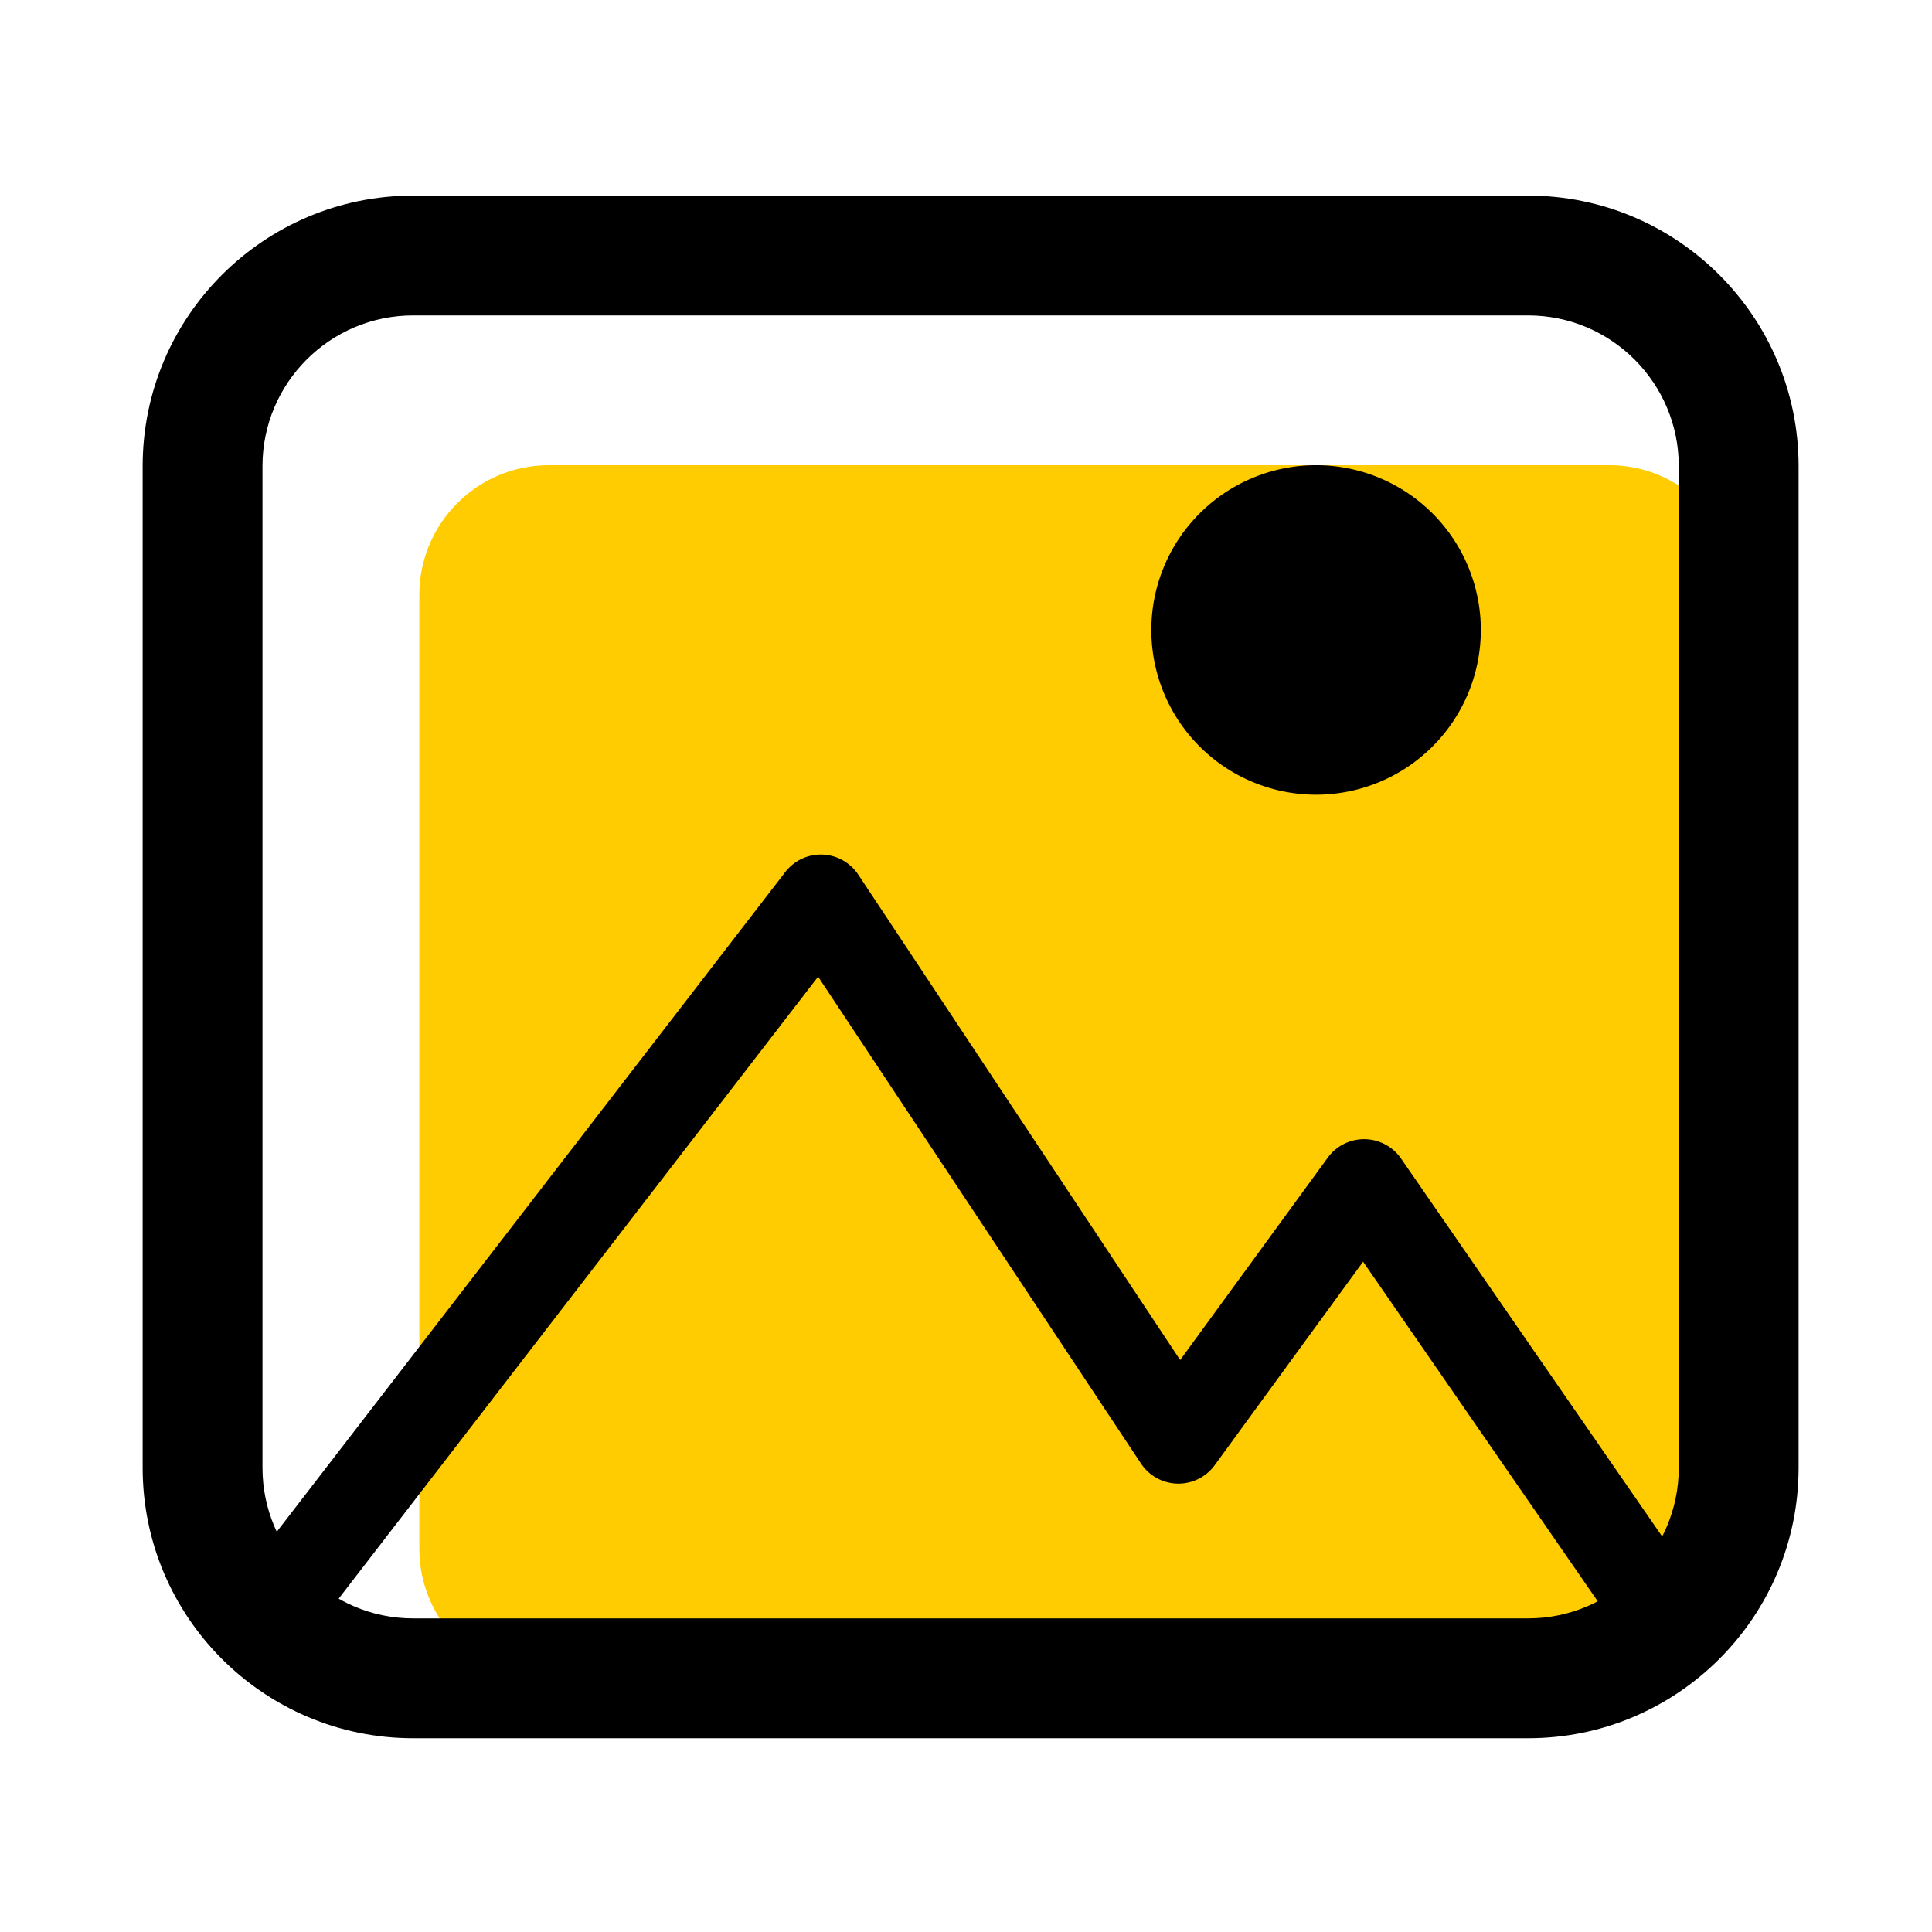
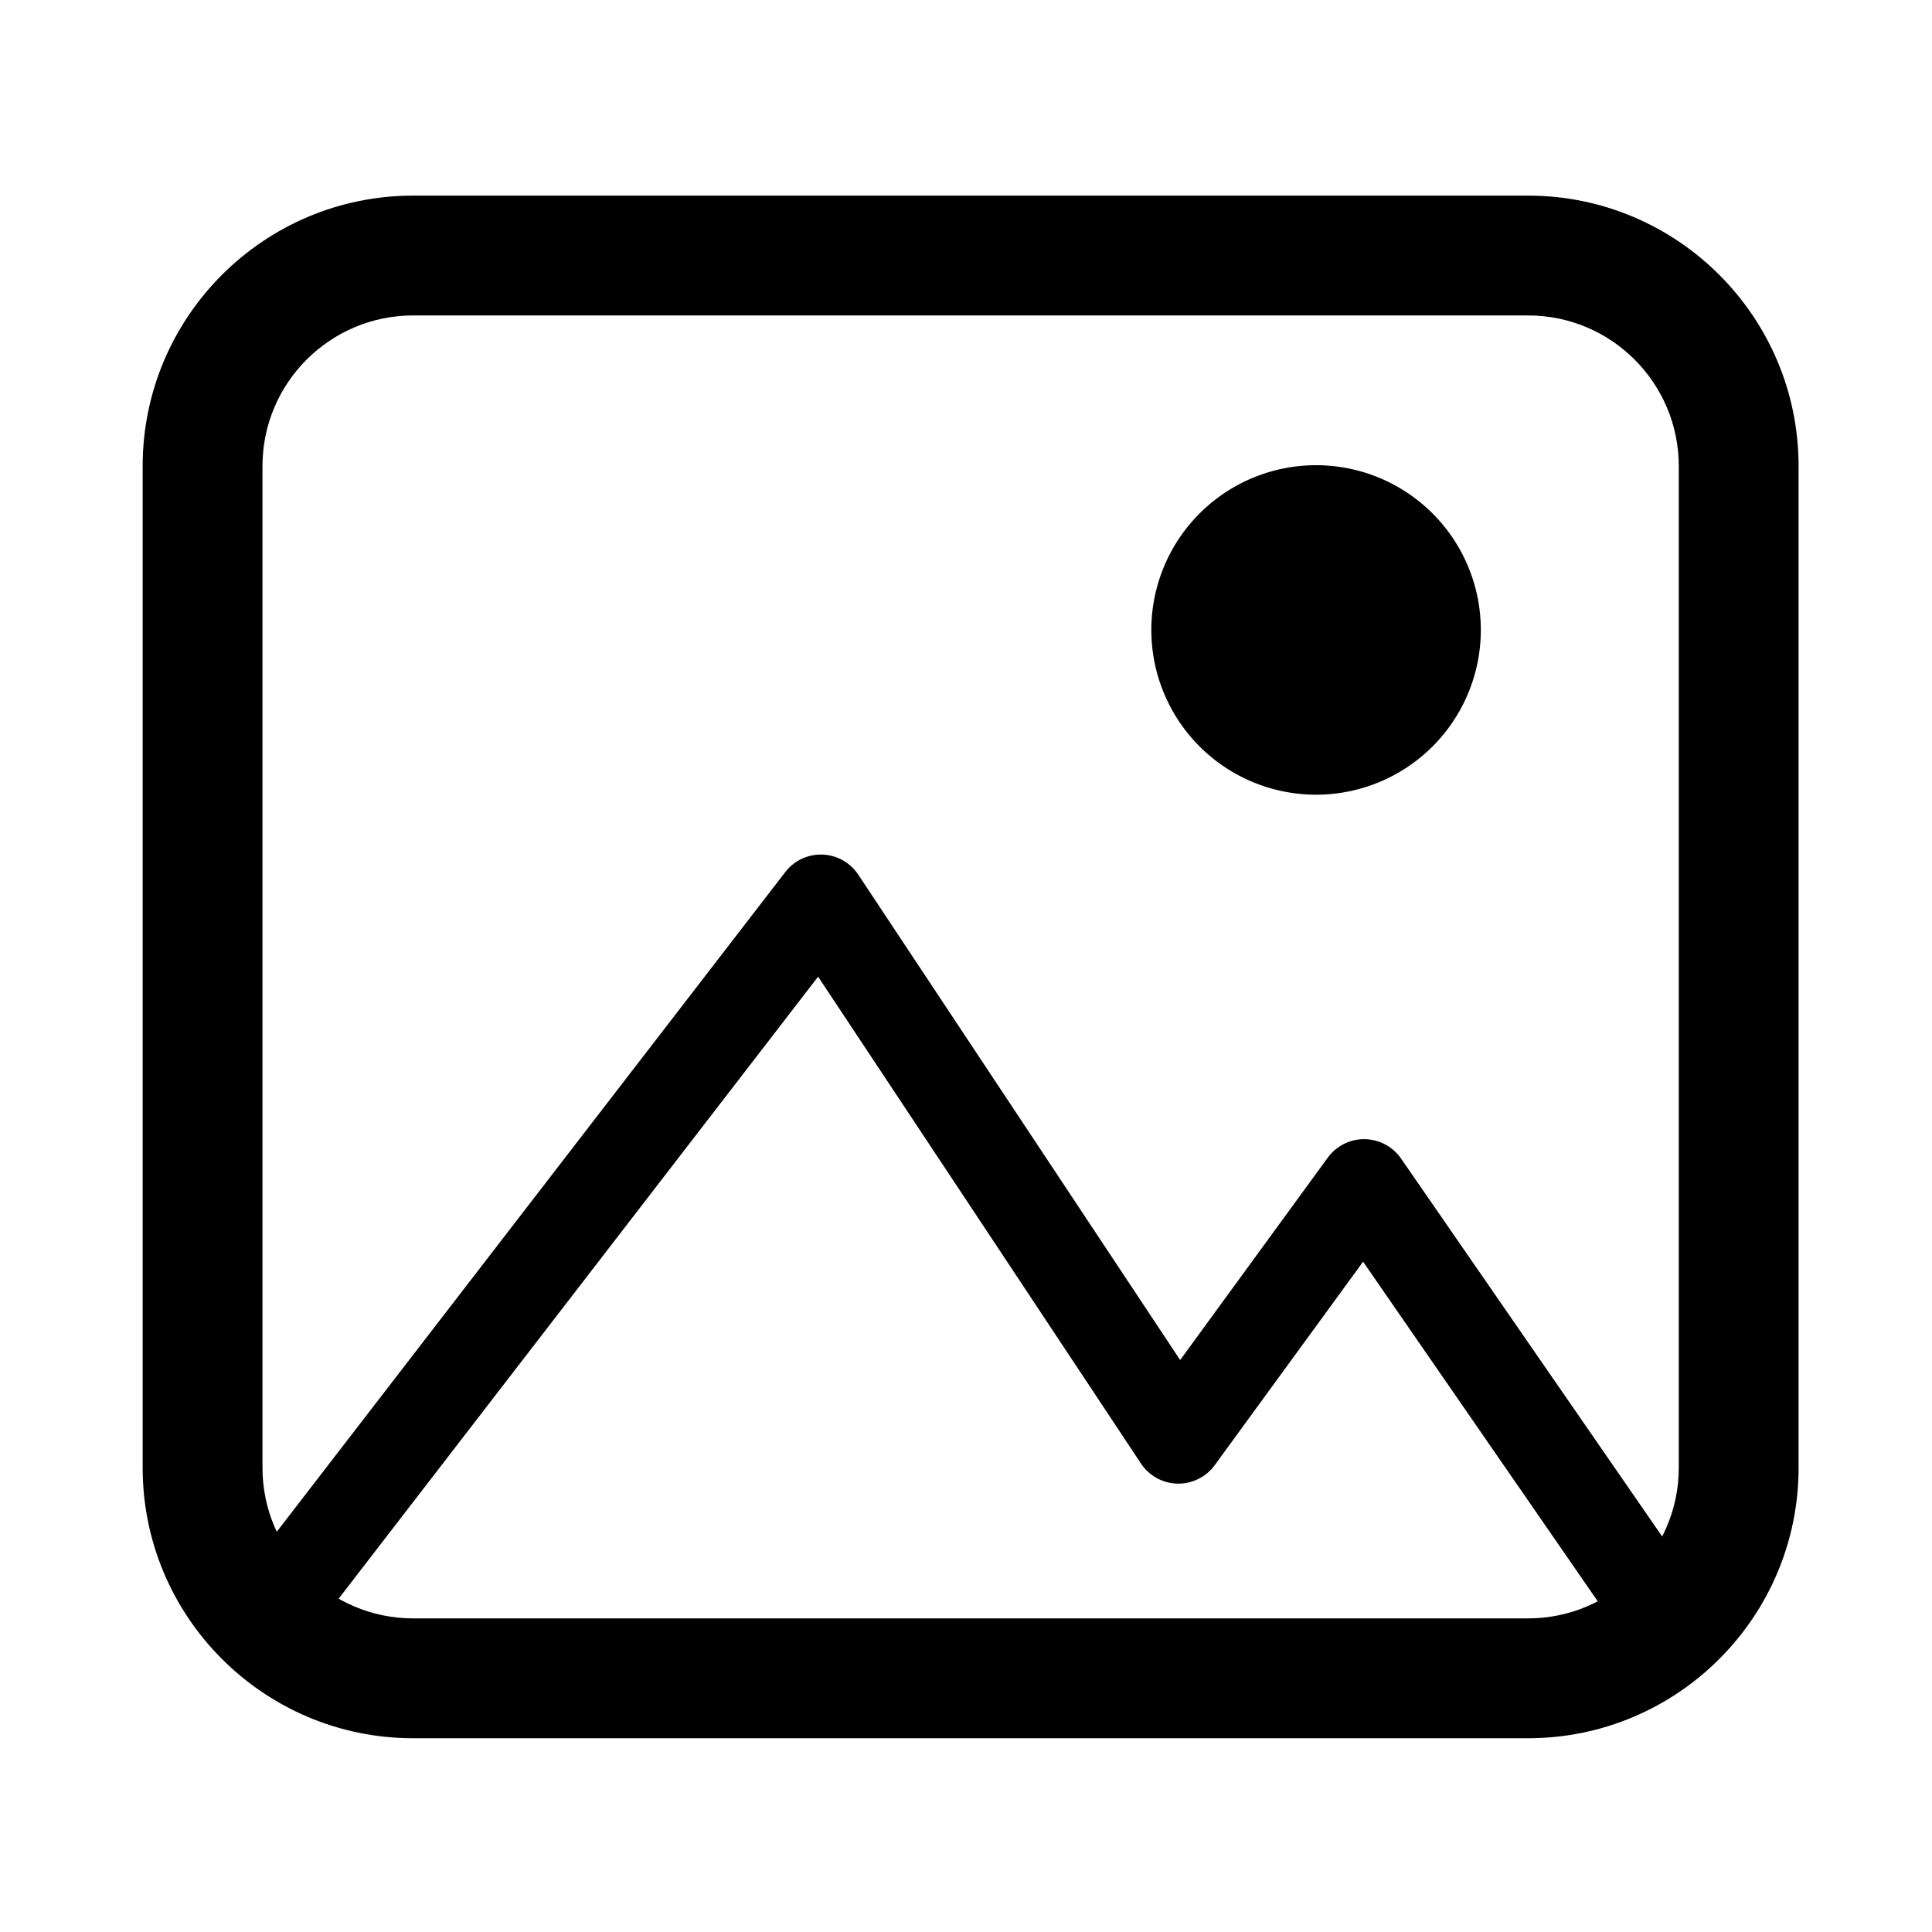
<svg xmlns="http://www.w3.org/2000/svg" t="1767793238392" class="icon" viewBox="0 0 1024 1024" version="1.1" p-id="5059" width="200" height="200">
-   <path d="M921.536 315.217c0-37.888-30.76-68.648-68.648-68.648H290.903c-37.88 0-68.64 30.76-68.64 68.64v505.689c0 37.88 30.76 68.64 68.64 68.64h561.985c37.888 0 68.648-30.76 68.648-68.64V315.209z" fill="#FFCB01" p-id="5060" />
  <path d="M697.55 333.888m-87.318 0a87.318 87.318 0 1 0 174.636 0 87.318 87.318 0 1 0-174.636 0Z" fill="#000001" p-id="5061" />
  <path d="M160.22 872.329l273.392-354.669L604.739 775.7a23.814 23.814 0 0 0 39.087 0.873l78.642-107.845 145.472 210.539 39.182-27.069-164.531-238.14a23.83 23.83 0 0 0-38.833-0.5L625.513 720.848 454.91 463.602a23.798 23.798 0 0 0-38.706-1.381l-293.705 381.023 37.721 29.085z" fill="#000001" p-id="5062" />
  <path d="M953.288 247.054c0-79.126-64.242-143.376-143.376-143.376H218.985c-79.126 0-143.376 64.25-143.376 143.376V777.922c0 79.126 64.25 143.376 143.376 143.376h590.927c79.134 0 143.376-64.25 143.376-143.376V247.054z m-63.504 0V777.922c0 44.08-35.8 79.856-79.872 79.856H218.985c-44.08 0-79.864-35.776-79.864-79.856V247.054c0-44.08 35.784-79.864 79.856-79.864h590.935c44.08 0 79.872 35.784 79.872 79.856z" fill="#000001" p-id="5063" />
</svg>